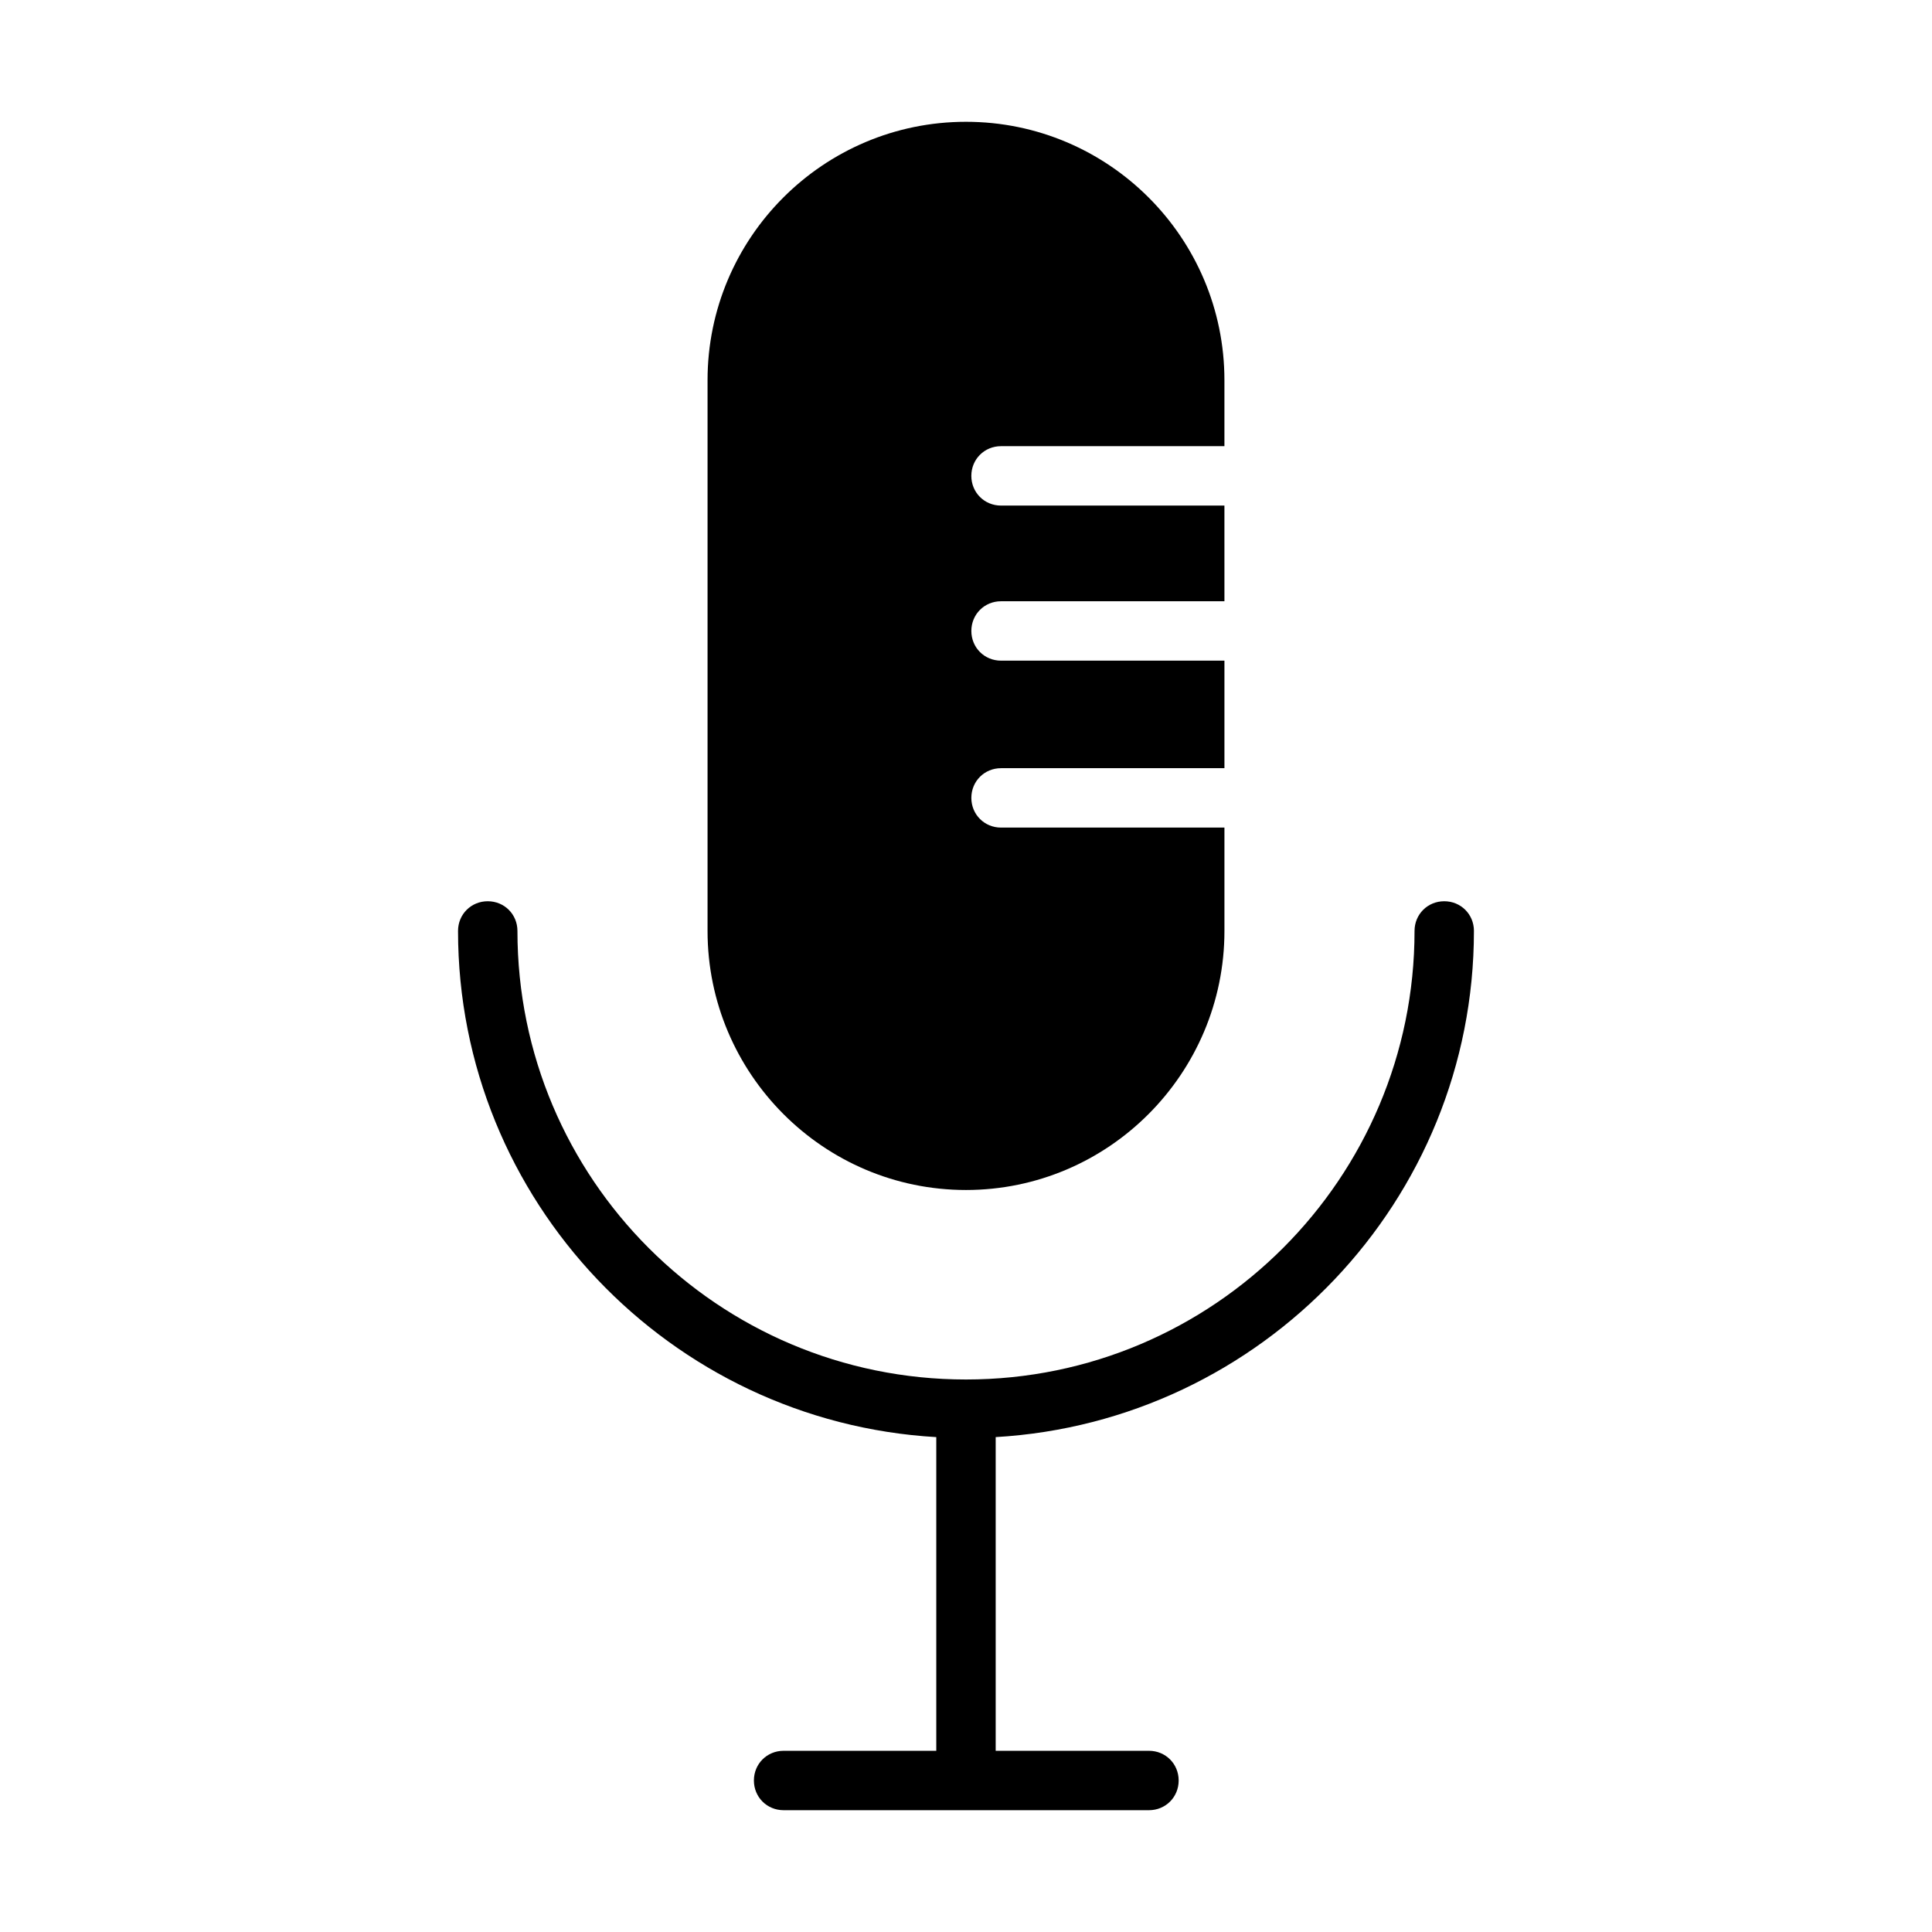
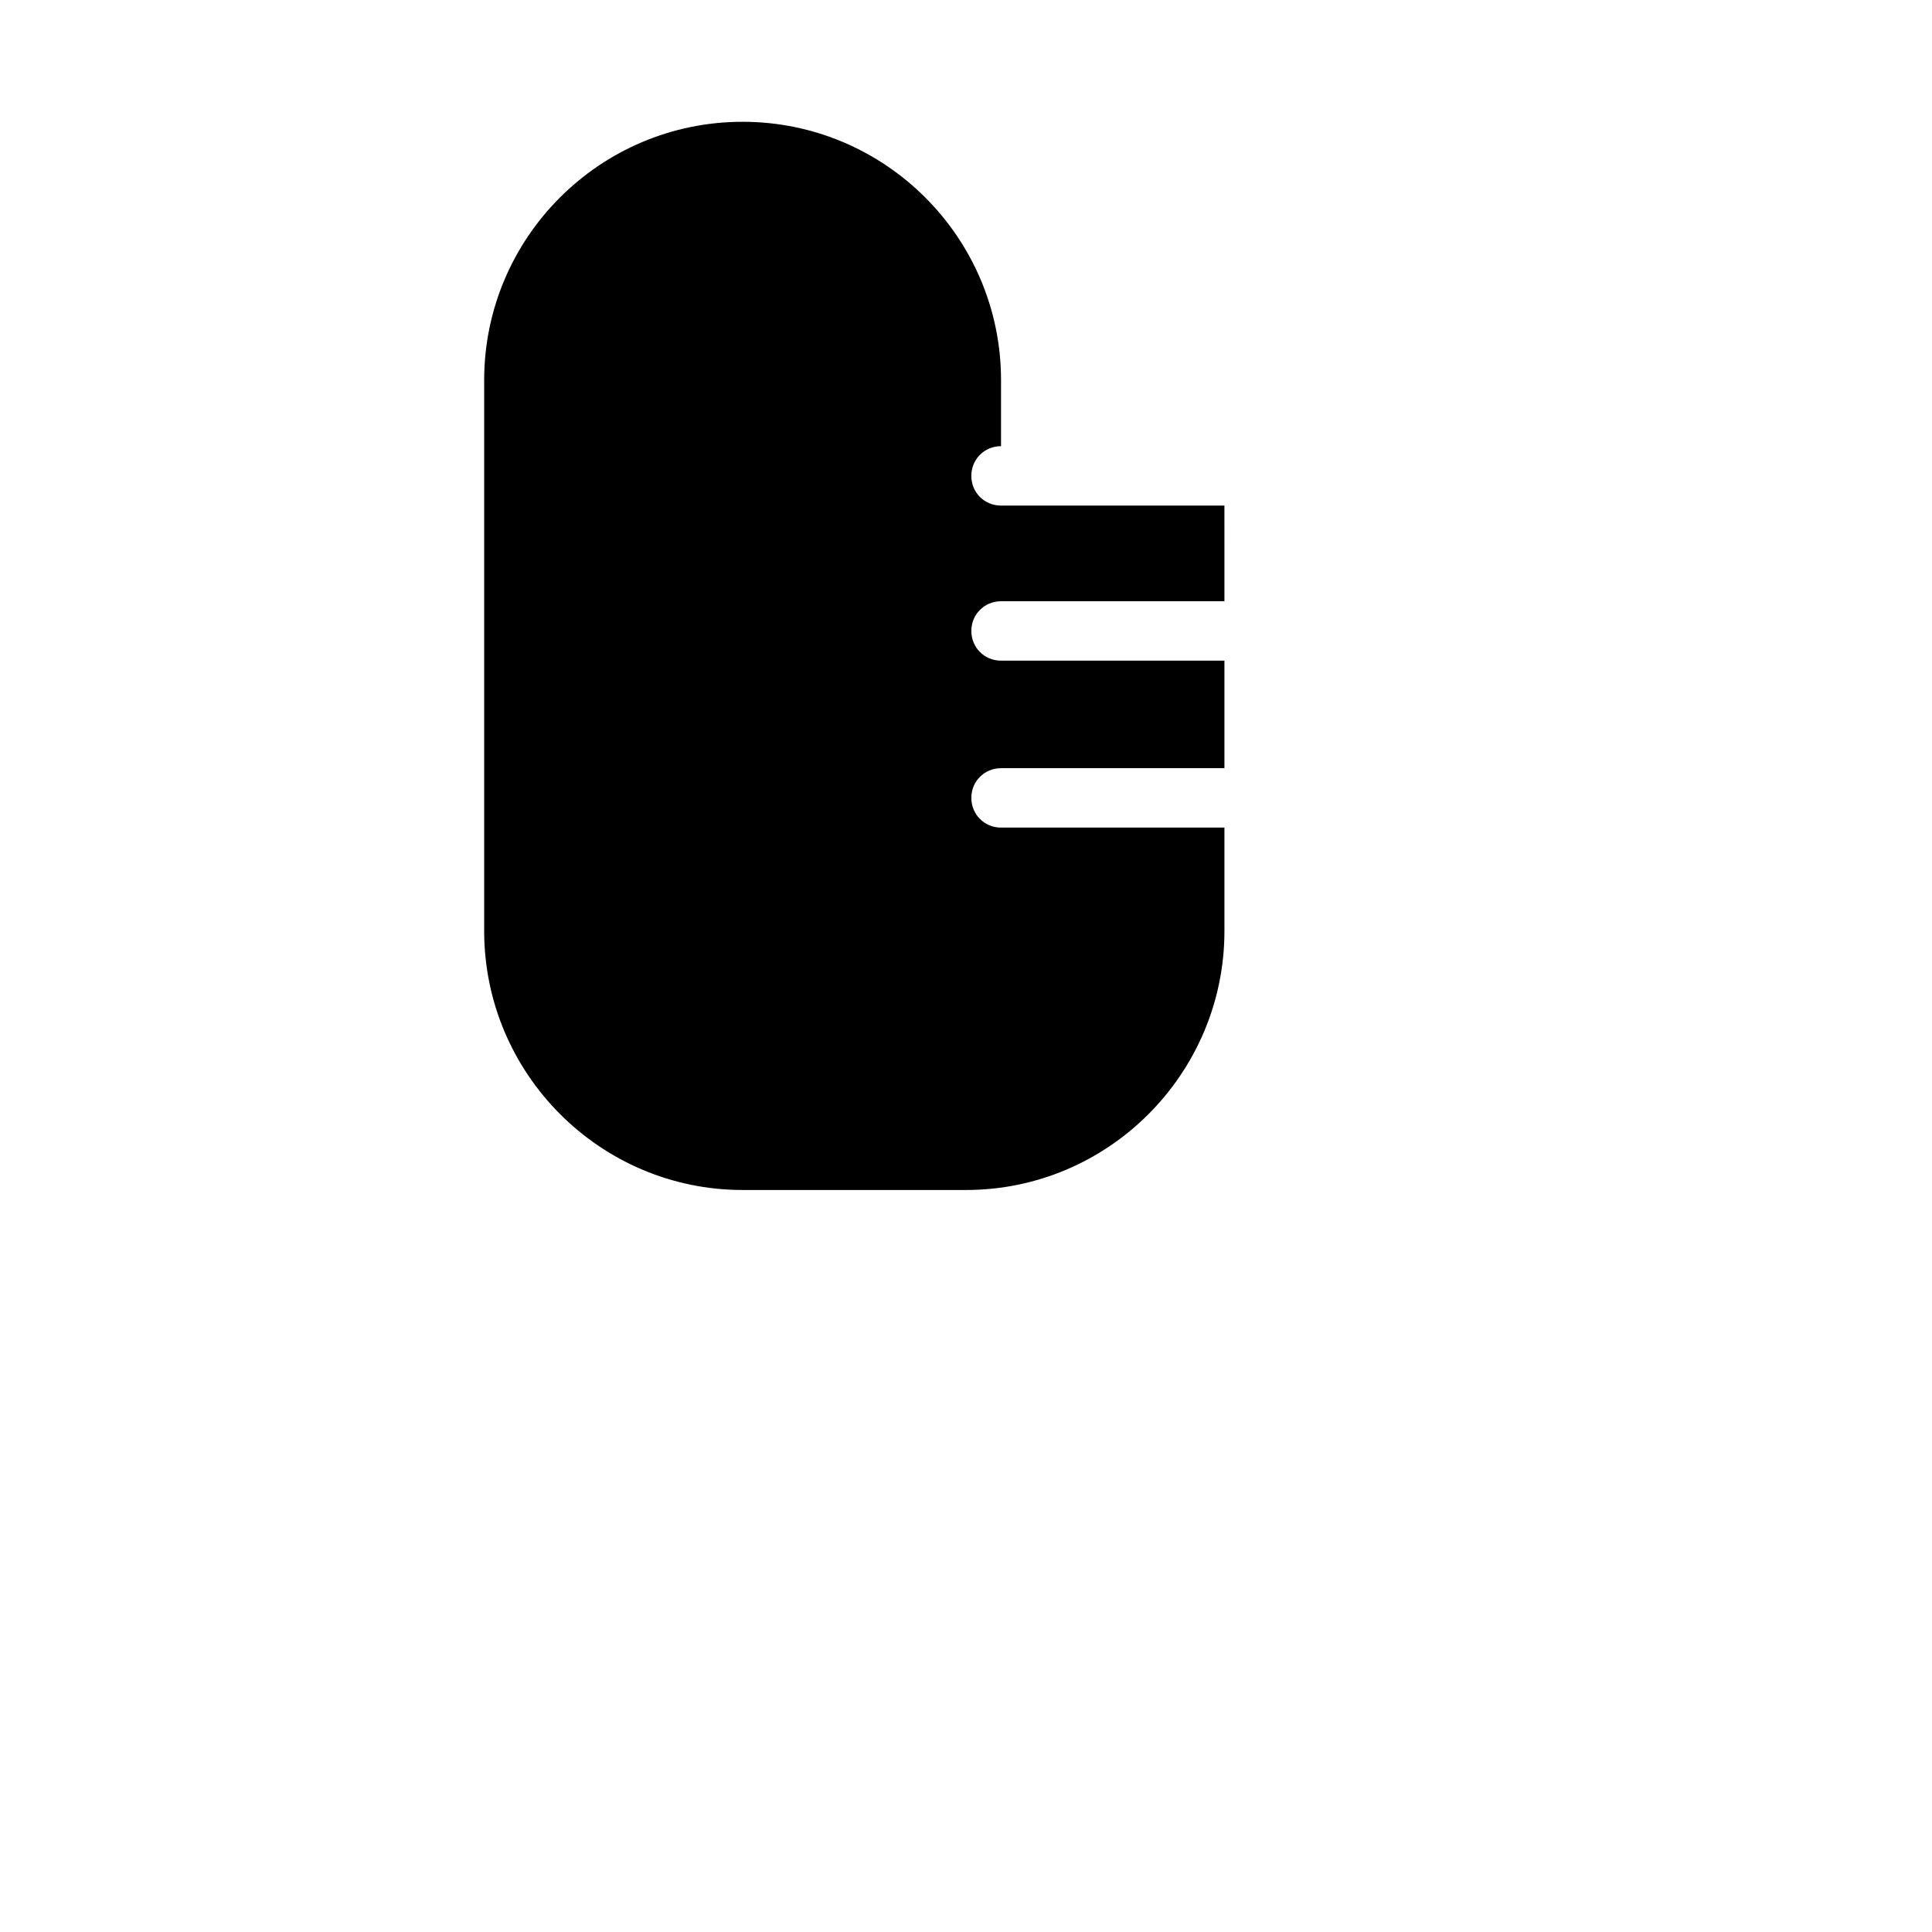
<svg xmlns="http://www.w3.org/2000/svg" fill="#000000" width="800px" height="800px" version="1.1" viewBox="144 144 512 512">
  <g>
-     <path d="m534.61 390.71c0-4.41-3.465-7.871-7.871-7.871-4.41 0-7.871 3.465-7.871 7.871 0 65.496-53.215 118.87-118.87 118.87s-118.87-53.215-118.87-118.87c0-4.41-3.465-7.871-7.871-7.871-4.41 0-7.871 3.465-7.871 7.871 0 71.477 56.207 130.05 126.74 134.14v83.129h-40.461c-4.41 0-7.871 3.465-7.871 7.871 0 4.41 3.465 7.871 7.871 7.871h96.824c4.41 0 7.871-3.465 7.871-7.871 0-4.41-3.465-7.871-7.871-7.871l-40.621-0.004v-83.129c70.531-4.094 126.74-62.66 126.74-134.14z" />
-     <path d="m400 459.36c37.785 0 68.488-30.859 68.488-68.645v-27.395h-59.199c-4.41 0-7.871-3.465-7.871-7.871 0-4.41 3.465-7.871 7.871-7.871h59.199v-28.496h-59.199c-4.41 0-7.871-3.465-7.871-7.871 0-4.41 3.465-7.871 7.871-7.871h59.199l-0.004-25.355h-59.199c-4.41 0-7.871-3.465-7.871-7.871 0-4.41 3.465-7.871 7.871-7.871h59.199v-17.477c0-37.785-30.699-68.488-68.488-68.488-37.785 0-68.488 30.699-68.488 68.488v145.95c0.004 37.785 30.703 68.645 68.492 68.645z" />
+     <path d="m400 459.36c37.785 0 68.488-30.859 68.488-68.645v-27.395h-59.199c-4.41 0-7.871-3.465-7.871-7.871 0-4.41 3.465-7.871 7.871-7.871h59.199v-28.496h-59.199c-4.41 0-7.871-3.465-7.871-7.871 0-4.41 3.465-7.871 7.871-7.871h59.199l-0.004-25.355h-59.199c-4.41 0-7.871-3.465-7.871-7.871 0-4.41 3.465-7.871 7.871-7.871v-17.477c0-37.785-30.699-68.488-68.488-68.488-37.785 0-68.488 30.699-68.488 68.488v145.95c0.004 37.785 30.703 68.645 68.492 68.645z" />
  </g>
</svg>